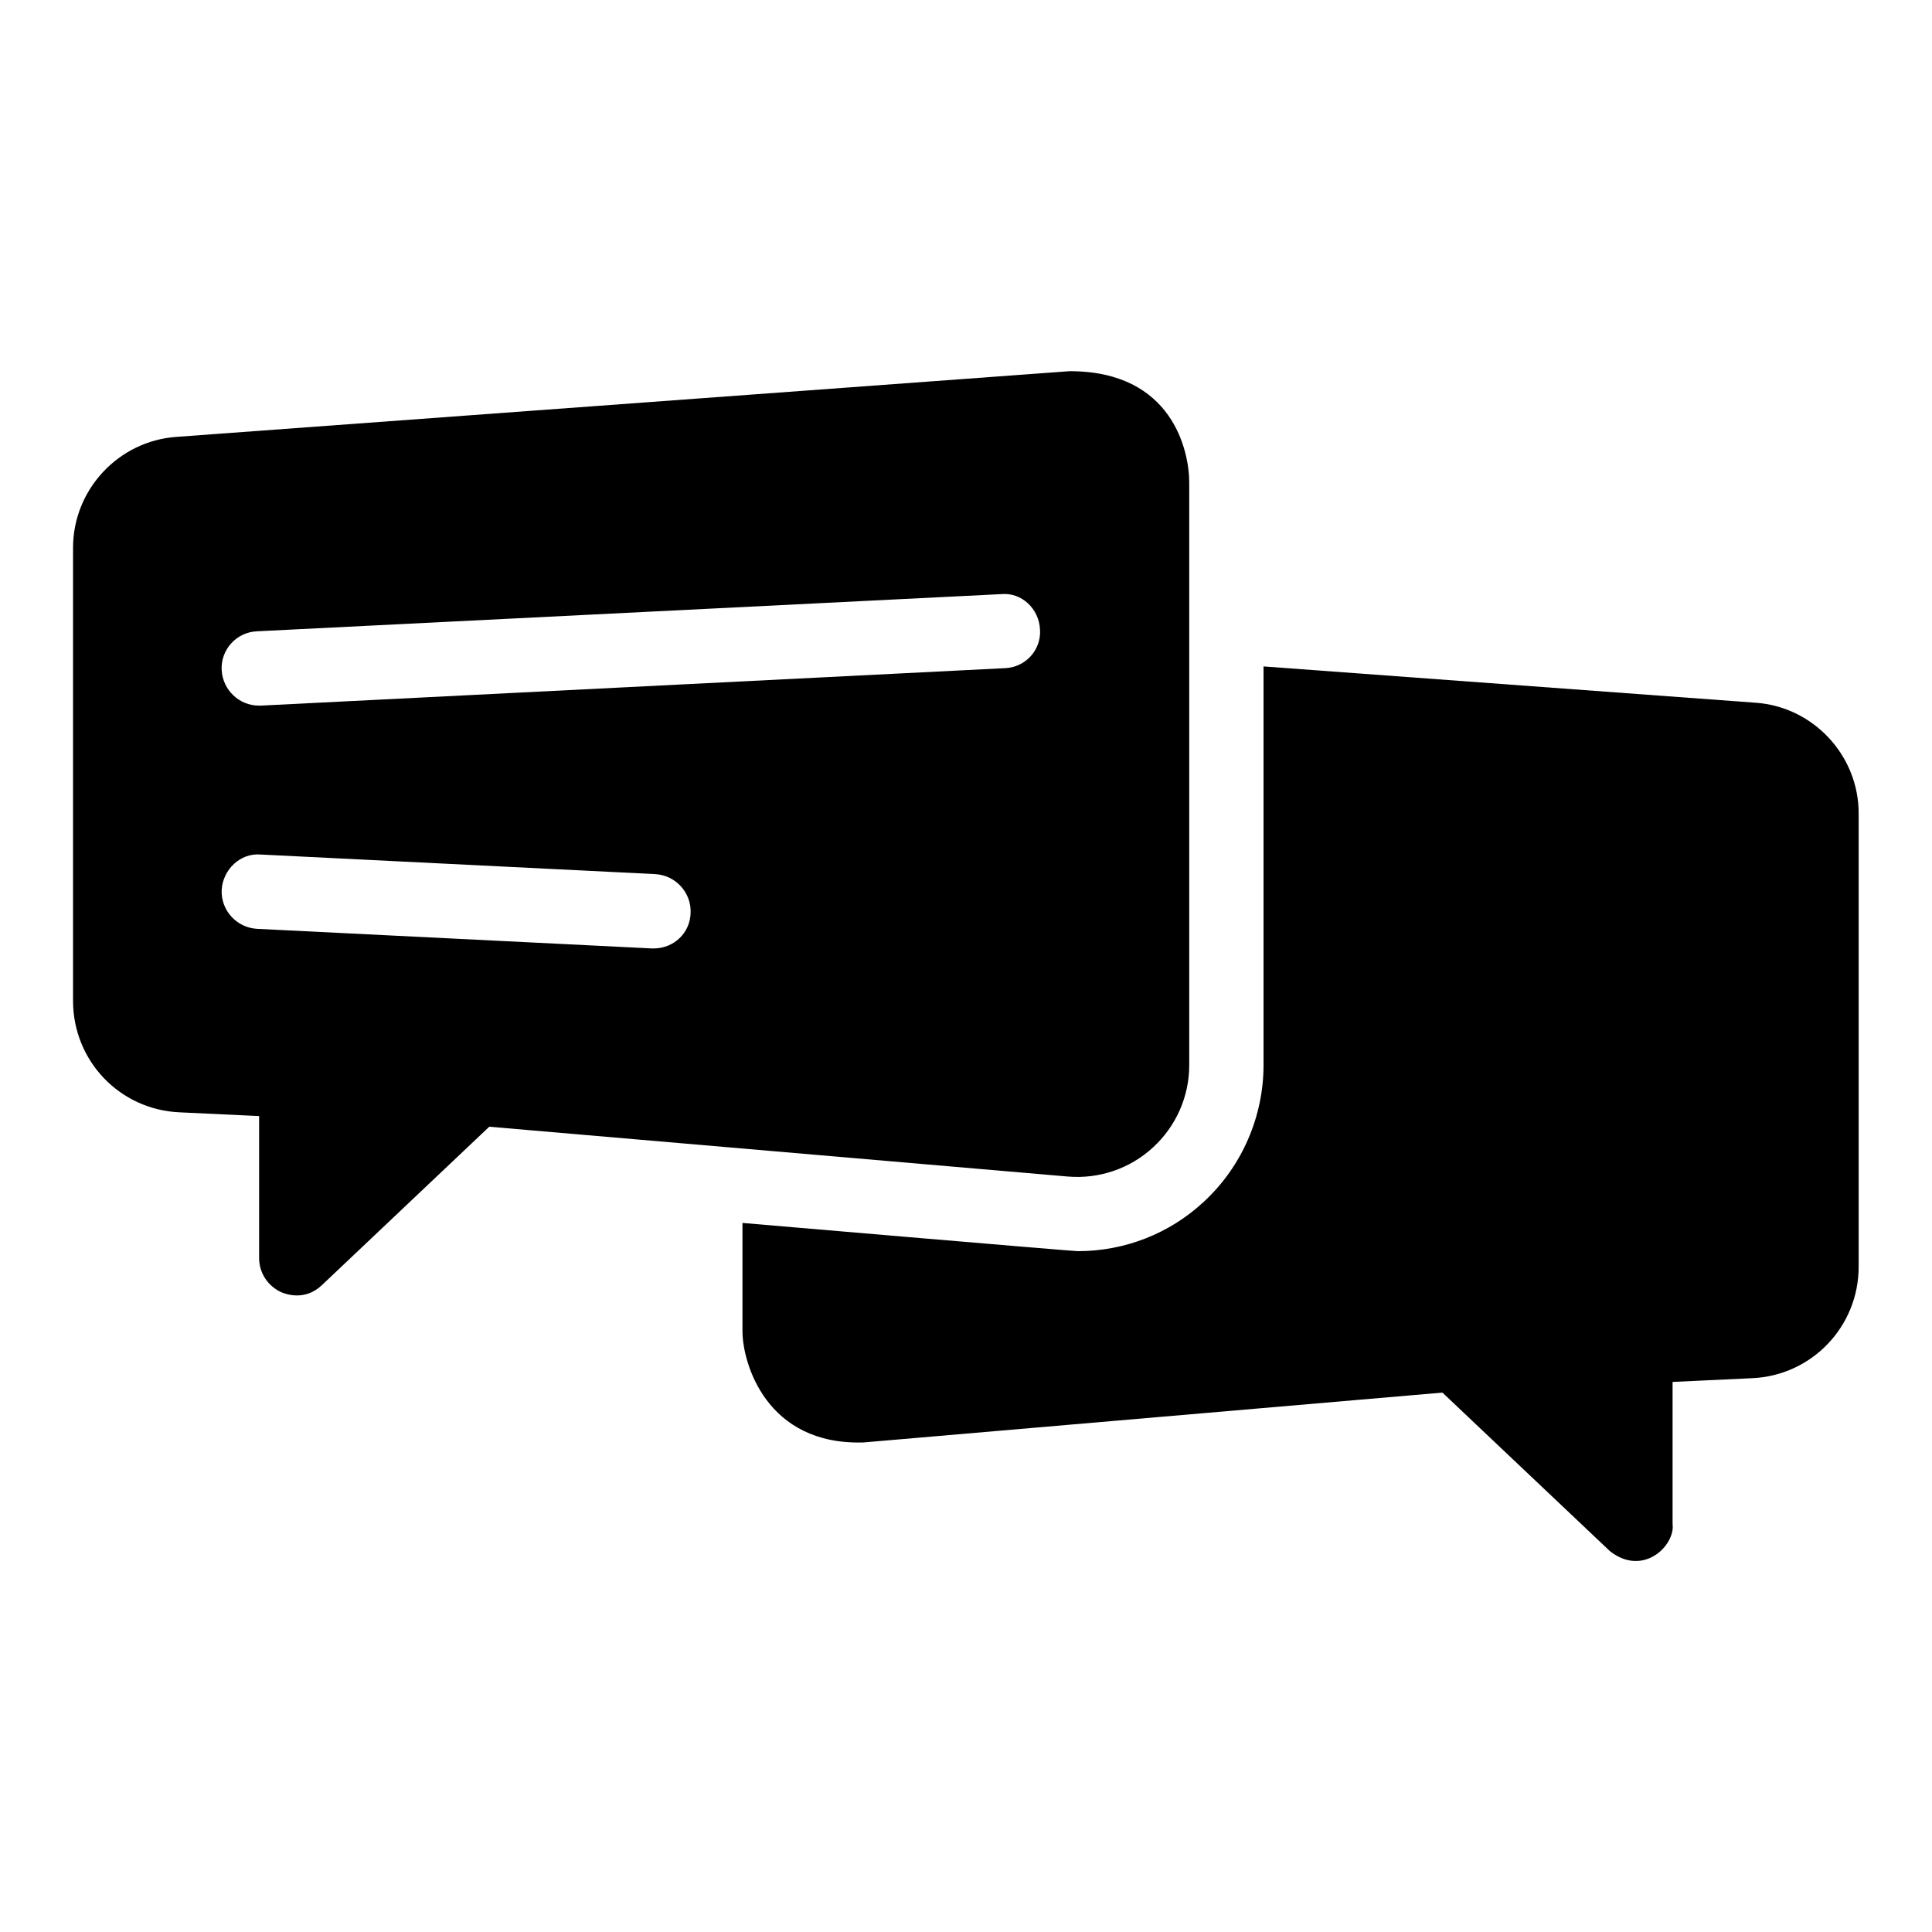
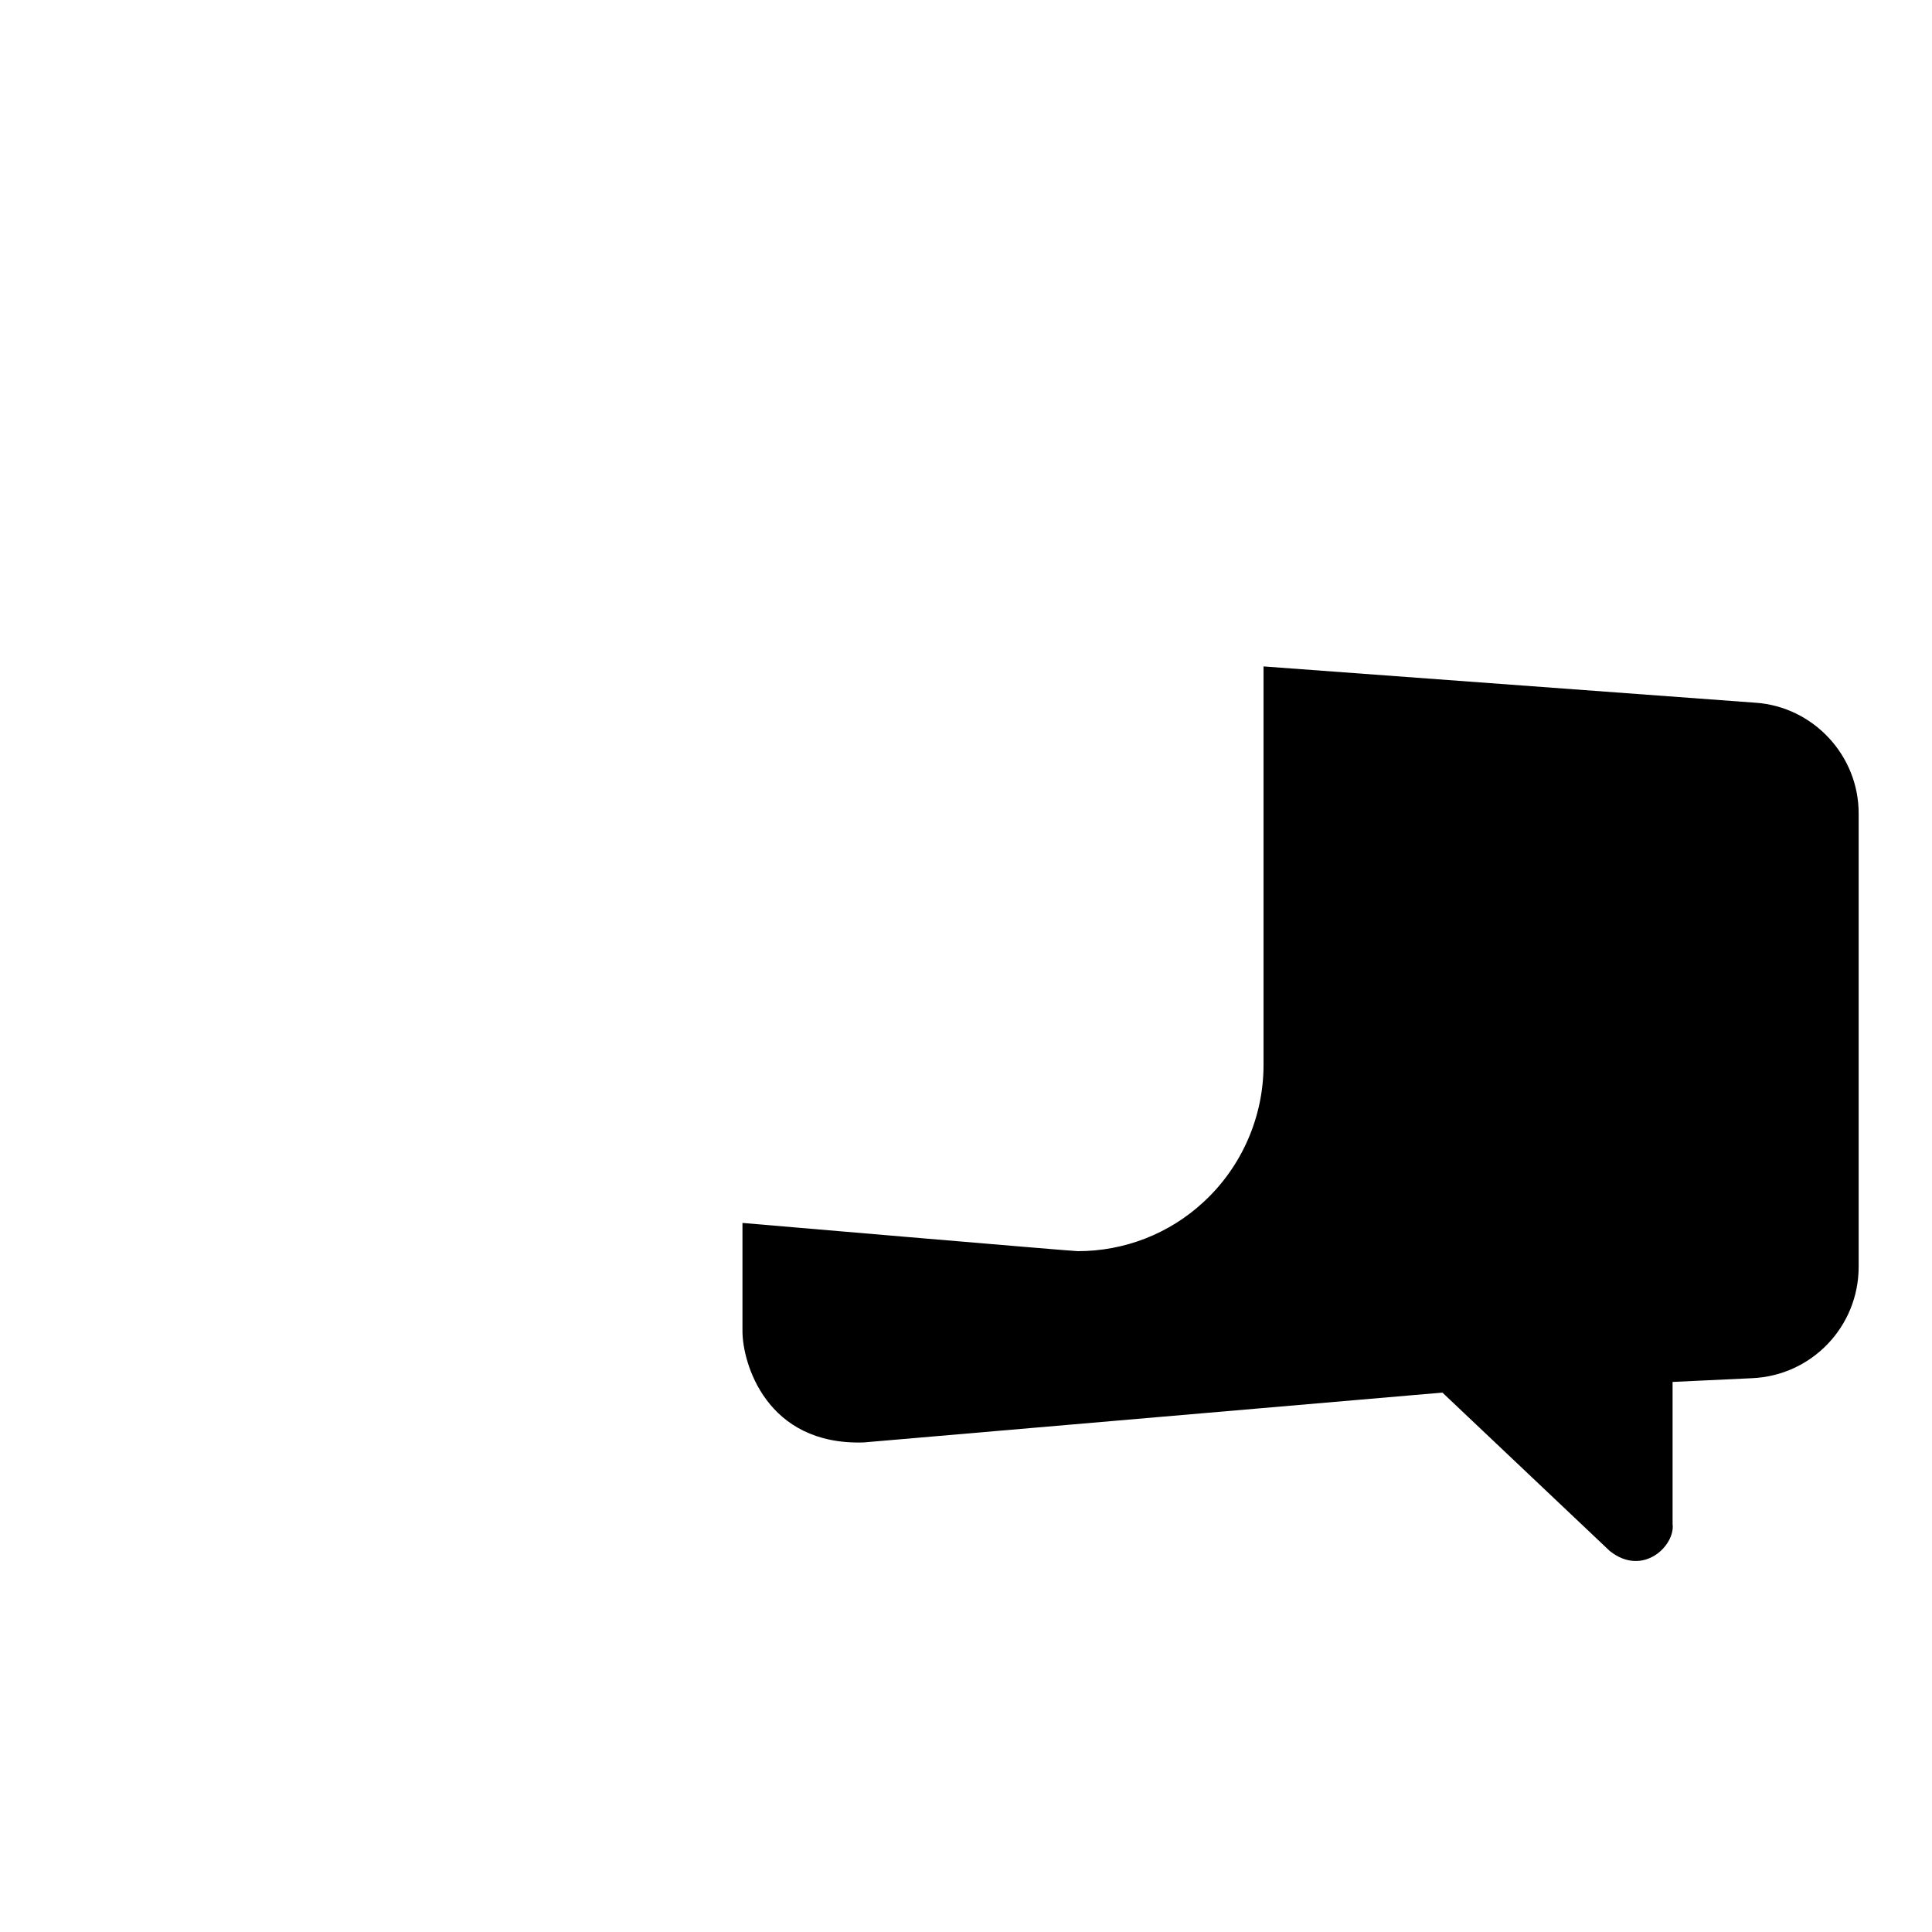
<svg xmlns="http://www.w3.org/2000/svg" fill="#000000" width="800px" height="800px" version="1.1" viewBox="144 144 512 512">
  <g>
    <path d="m609.23 330.23-130.38-9.621v105.65c0 13.742-5.801 27.023-15.953 36.336-9.082 8.398-20.914 12.977-33.281 12.977-1.449 0-88.855-7.481-88.855-7.481v28.703c0 8.246 6.184 30.305 32.137 29.465l153.36-13.207 44.352 41.984c8.855 7.023 17.406-1.527 16.641-7.176v-37.633l21.07-0.992c15.801-0.688 28.242-13.664 28.242-29.543v-120c0.078-15.422-11.984-28.398-27.328-29.465z" />
-     <path d="m449.54 448.09c6.106-5.574 9.617-13.512 9.617-21.754v-154.5c0-8.168-4.352-29.543-31.754-29.465l-236.64 17.406c-15.344 1.066-27.406 13.969-27.406 29.387v120.07c0 15.879 12.367 28.855 28.242 29.543l21.07 0.992v37.633c0 3.969 2.367 7.481 5.953 9.082 1.297 0.535 6.258 2.289 10.688-1.91l44.352-41.984 153.36 13.207c8.32 0.688 16.488-2.137 22.52-7.707zm-132.29-52.746h-0.535l-104.58-5.191c-5.418-0.305-9.617-4.887-9.391-10.305 0.305-5.418 4.961-9.848 10.305-9.391l104.58 5.191c5.418 0.305 9.617 4.887 9.391 10.305-0.148 5.344-4.5 9.391-9.77 9.391zm93.129-74.277-197.25 9.926h-0.535c-5.191 0-9.543-4.121-9.848-9.391-0.305-5.418 3.894-10.078 9.391-10.305l197.17-9.848c5.418-0.535 10.078 3.894 10.305 9.391 0.383 5.344-3.816 10-9.238 10.227z" />
  </g>
</svg>